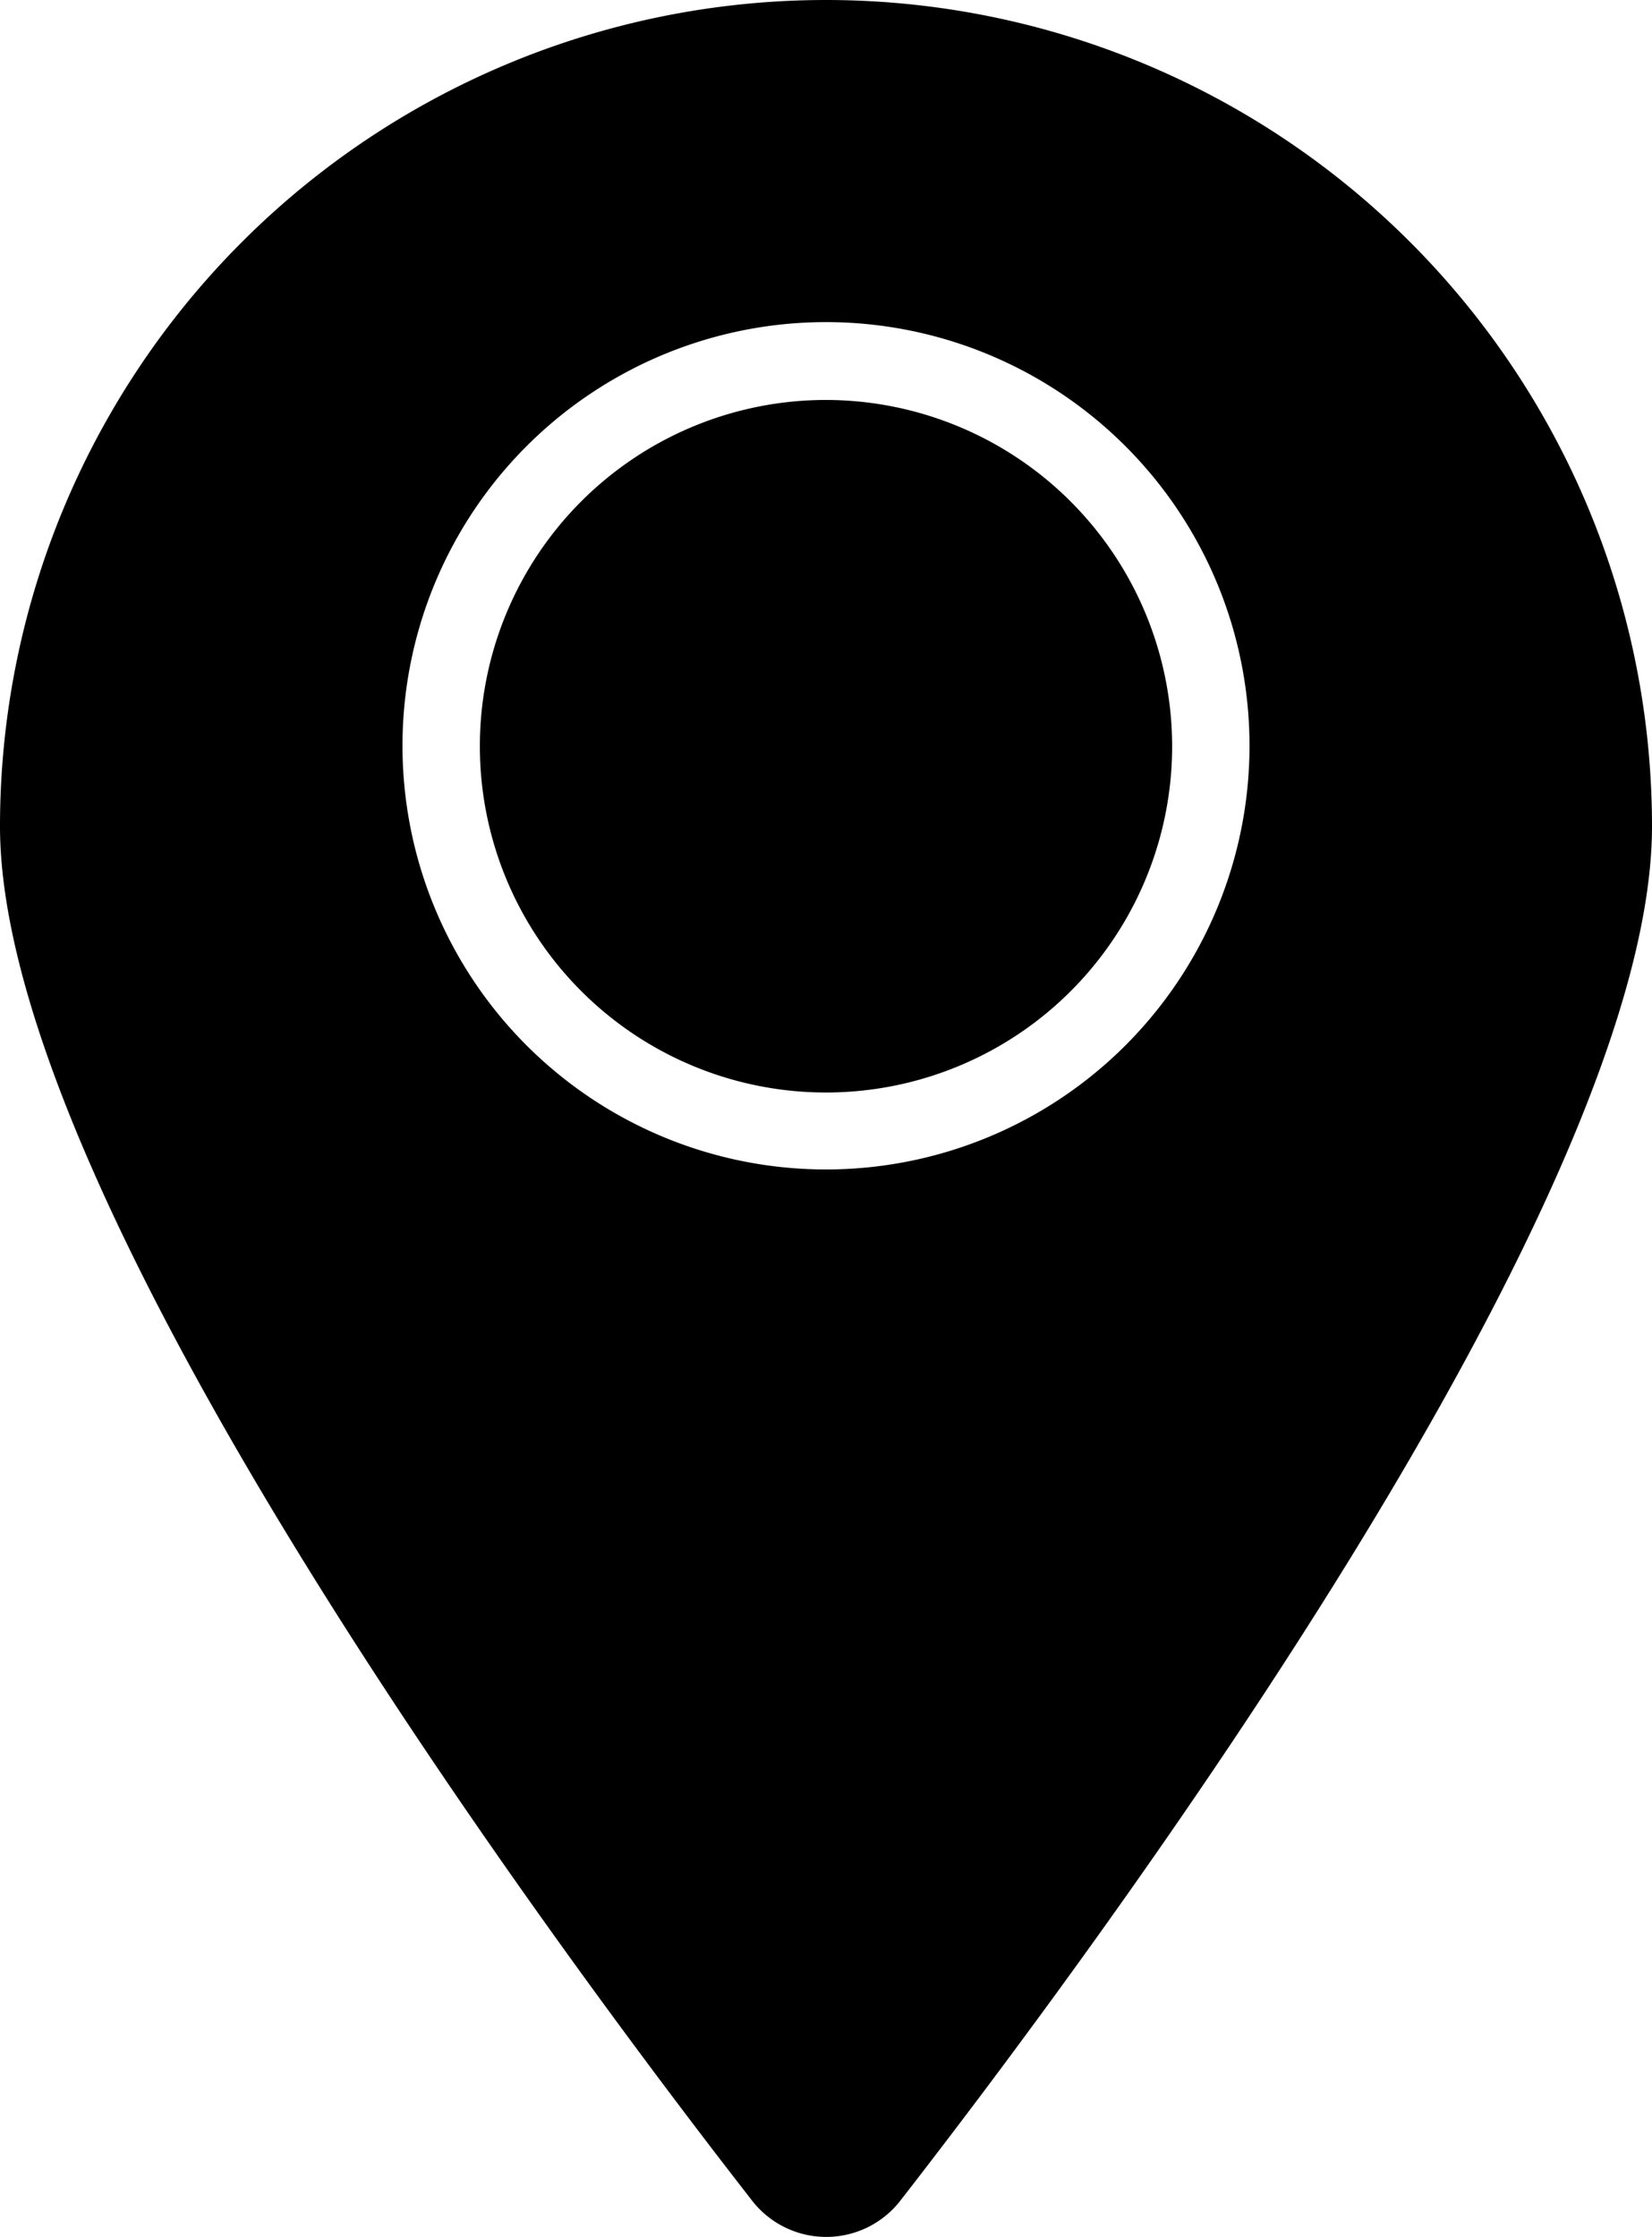
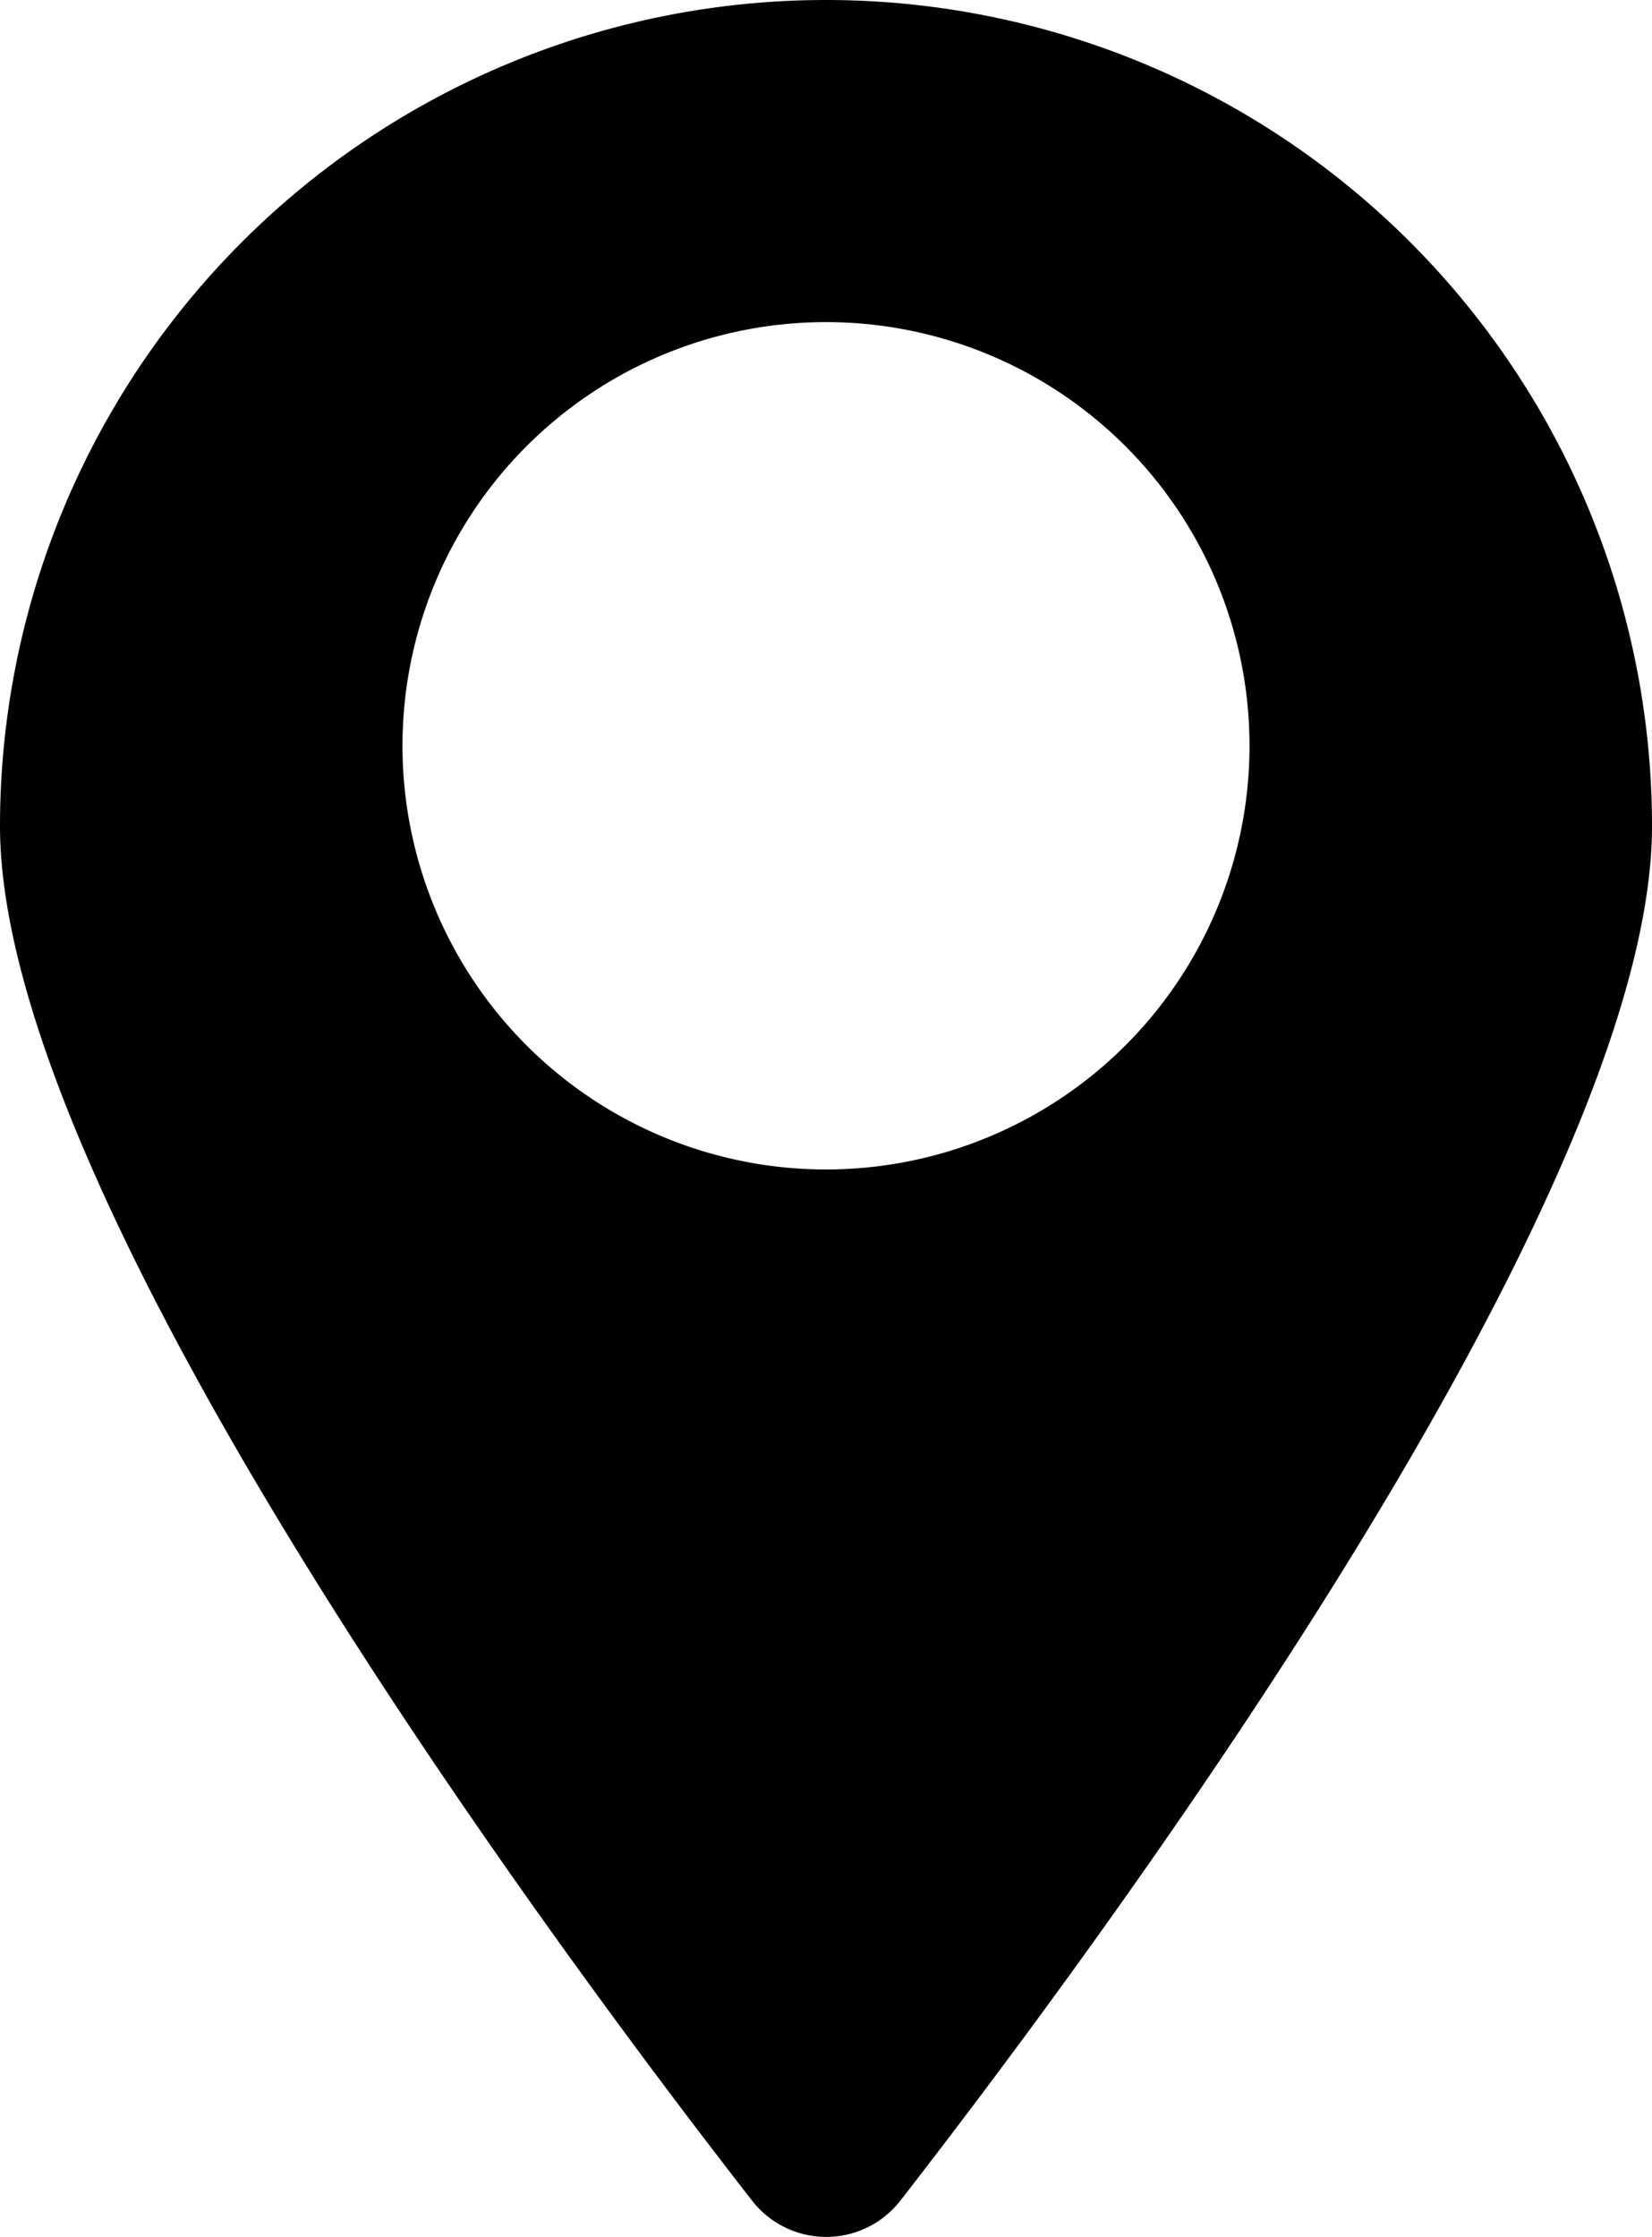
<svg xmlns="http://www.w3.org/2000/svg" viewBox="0 0 36.94 50">
  <title>location</title>
  <g id="Layer_2" data-name="Layer 2">
    <g id="Layer_1-2" data-name="Layer 1">
      <path d="M18.47,0A18.47,18.47,0,0,0,0,18.47c0,8.31,12.26,24.87,16.81,30.71a2.1,2.1,0,0,0,3.33,0c4.54-5.84,16.8-22.4,16.8-30.71A18.47,18.47,0,0,0,18.47,0Zm0,26.14a9.47,9.47,0,1,1,9.47-9.46A9.47,9.47,0,0,1,18.47,26.14Z" />
-       <path d="M18.47,8.94a7.74,7.74,0,1,0,7.74,7.74A7.75,7.75,0,0,0,18.47,8.94Z" />
    </g>
  </g>
</svg>